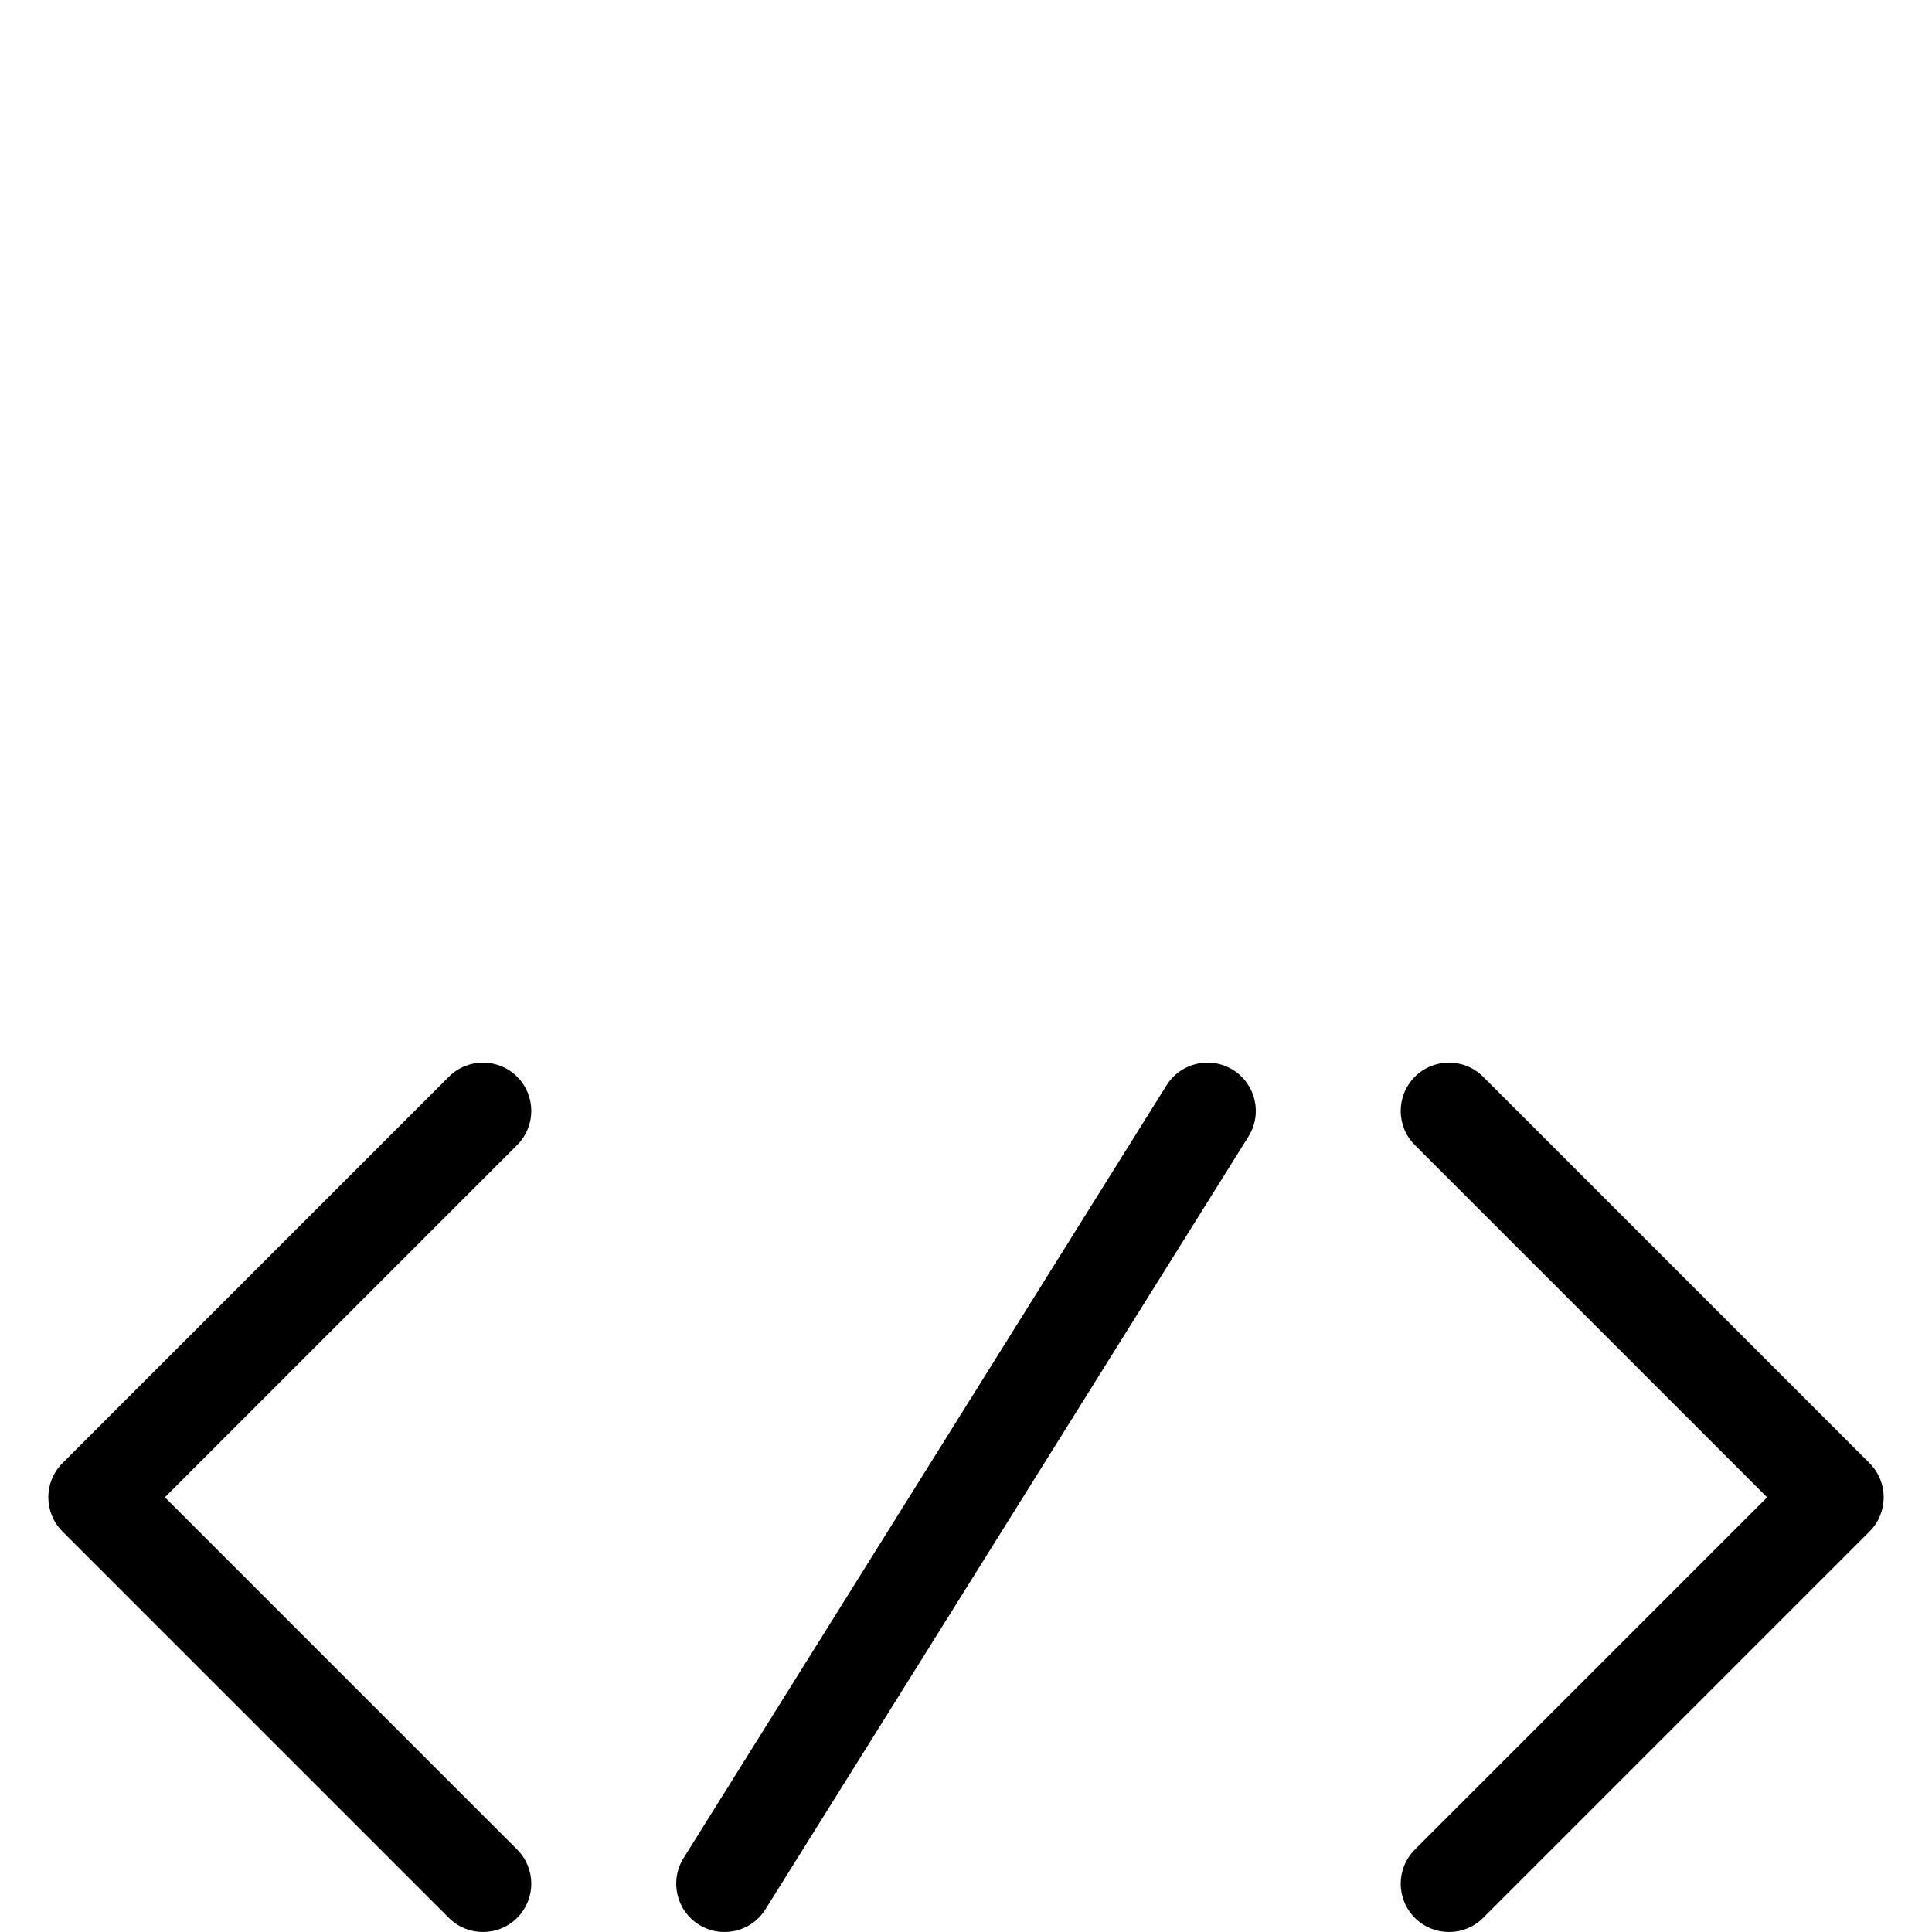
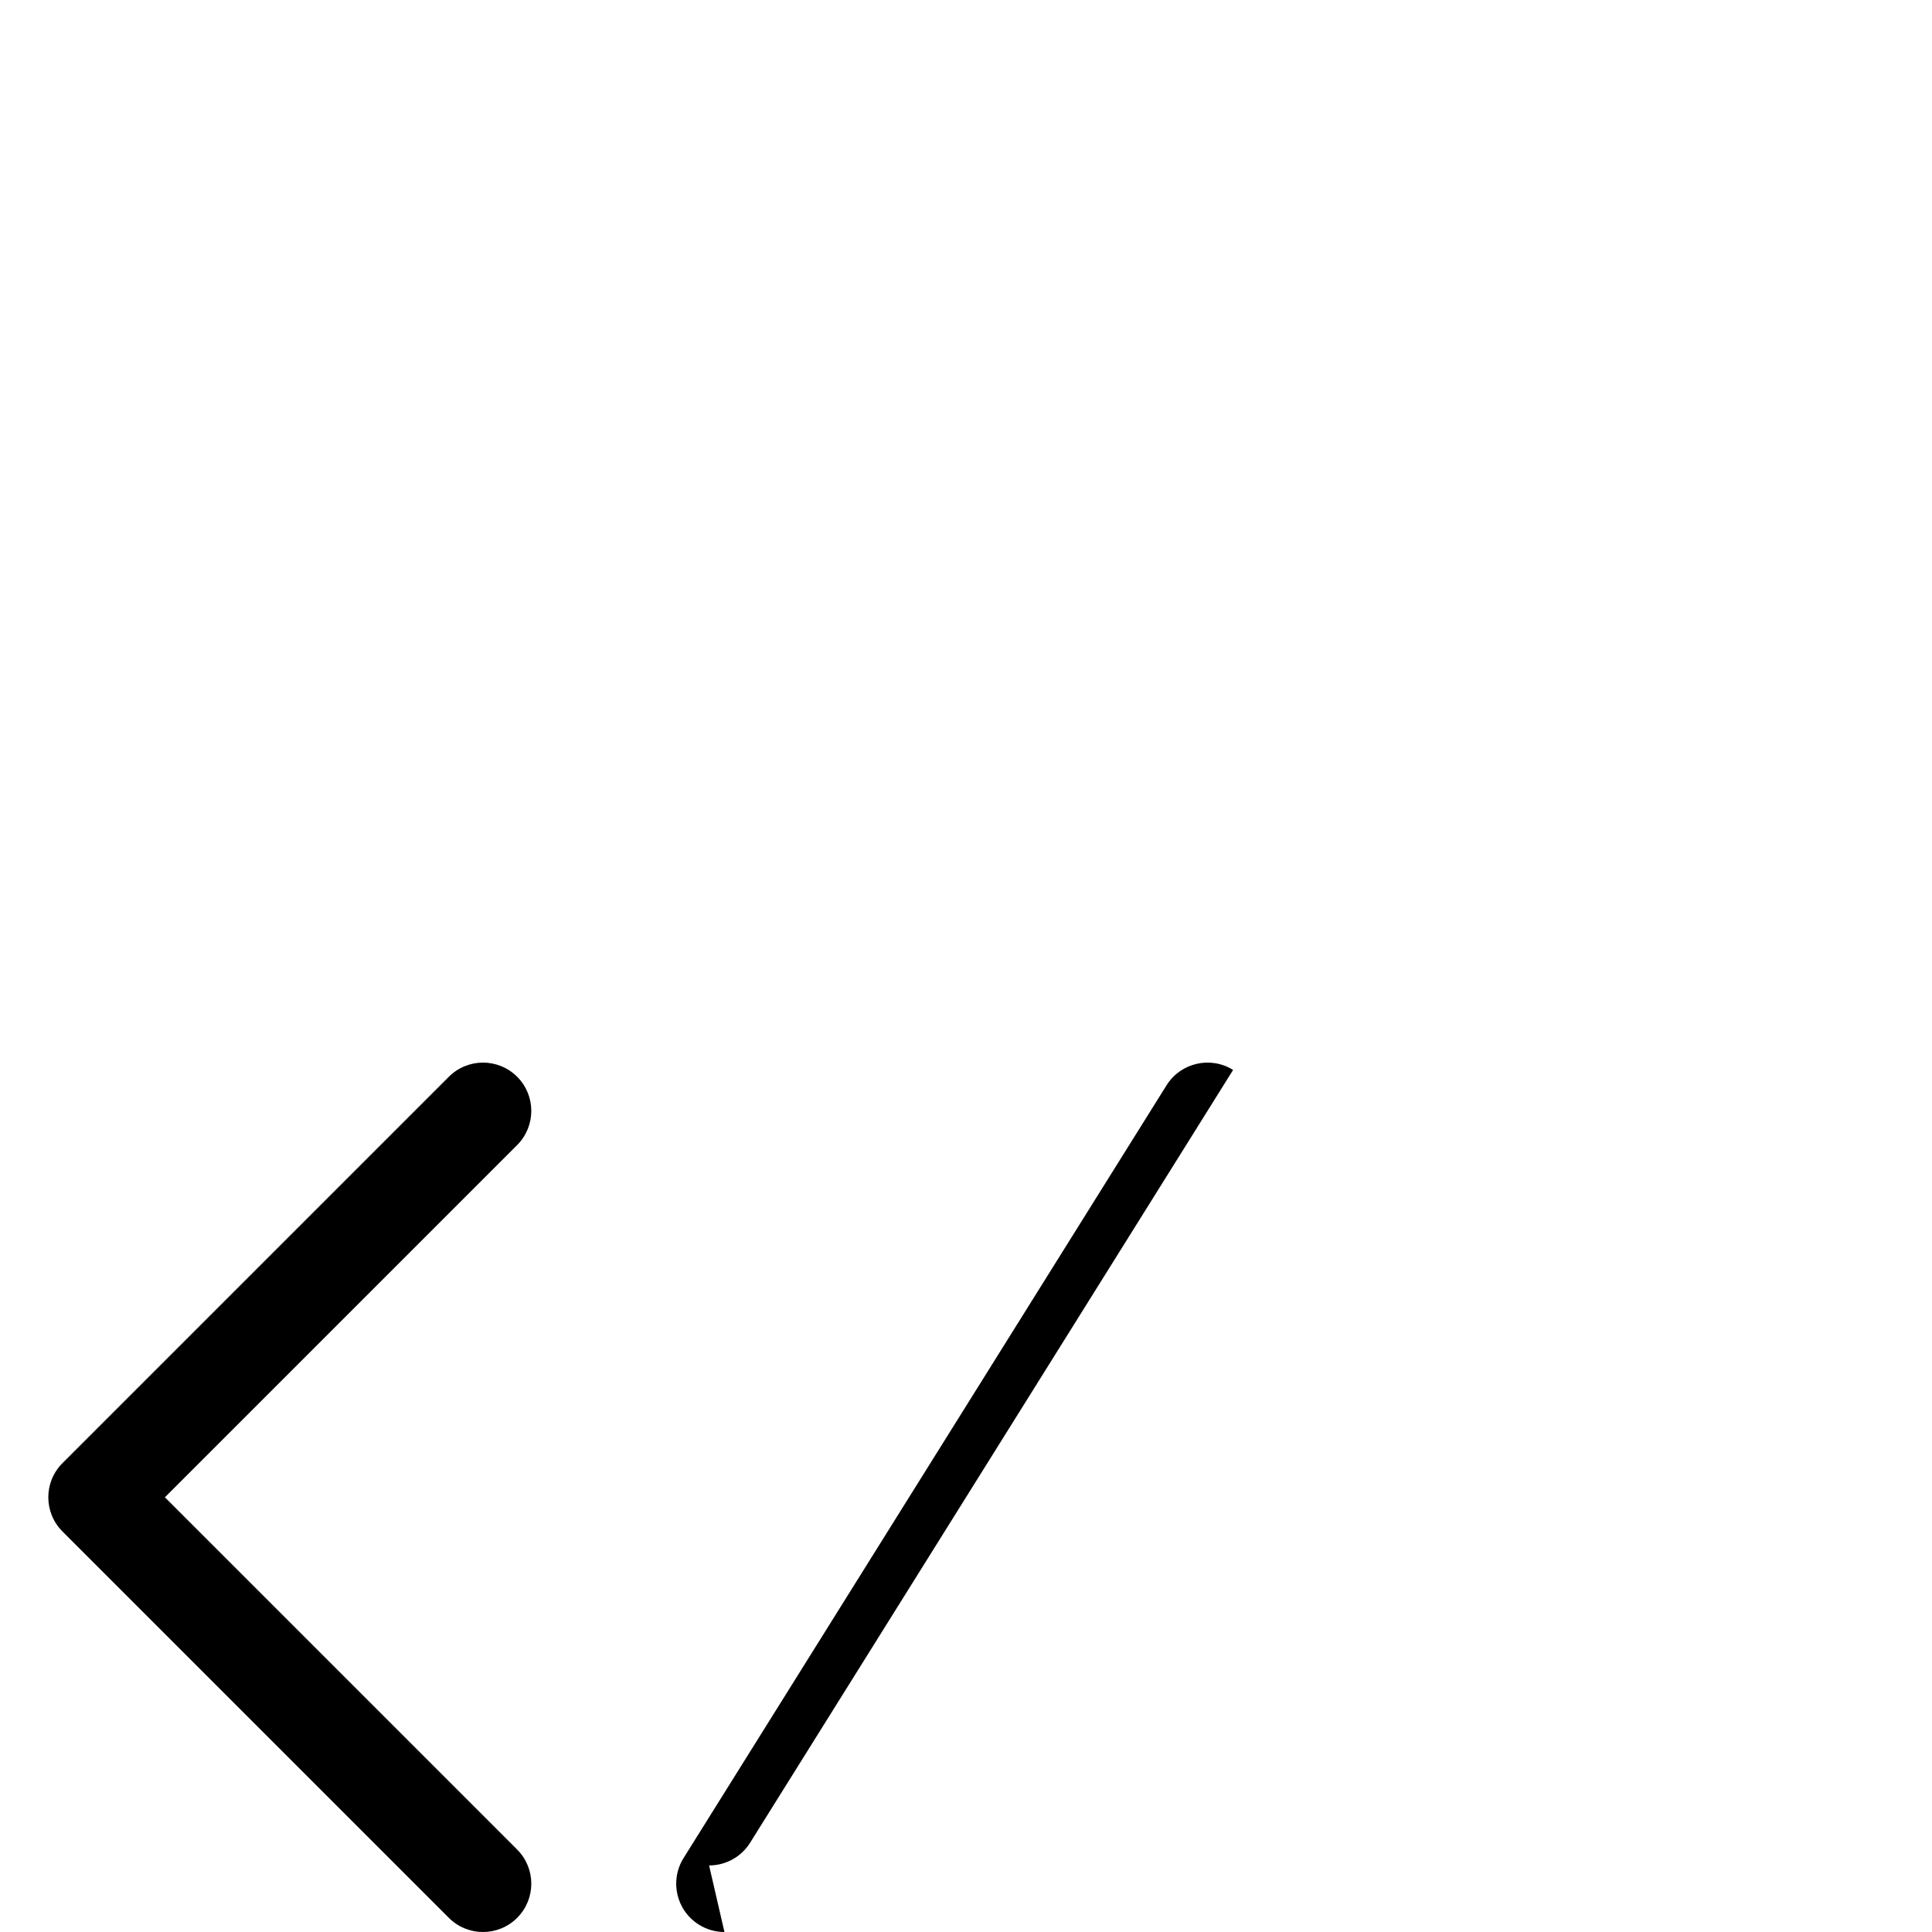
<svg xmlns="http://www.w3.org/2000/svg" version="1.1" width="80" height="80" viewBox="0 0 80 80">
  <g>
</g>
  <path d="M20 80c-0.512 0-1.024-0.195-1.414-0.586l-16-16c-0.781-0.781-0.781-2.047 0-2.828l16-16c0.781-0.781 2.047-0.781 2.828 0s0.781 2.047 0 2.828l-14.586 14.586 14.586 14.586c0.781 0.781 0.781 2.047 0 2.828-0.39 0.39-0.902 0.586-1.414 0.586z" fill="#000000" />
-   <path d="M60 80c-0.512 0-1.024-0.195-1.414-0.586-0.781-0.781-0.781-2.047 0-2.828l14.586-14.586-14.586-14.586c-0.781-0.781-0.781-2.047 0-2.828s2.047-0.781 2.828 0l16 16c0.781 0.781 0.781 2.047 0 2.828l-16 16c-0.391 0.391-0.902 0.586-1.414 0.586z" fill="#000000" />
-   <path d="M29.998 80c-0.362 0-0.729-0.098-1.058-0.304-0.937-0.585-1.221-1.819-0.636-2.756l20-32c0.585-0.936 1.819-1.221 2.756-0.636s1.221 1.819 0.636 2.756l-20 32c-0.38 0.607-1.031 0.94-1.698 0.94z" fill="#000000" />
+   <path d="M29.998 80c-0.362 0-0.729-0.098-1.058-0.304-0.937-0.585-1.221-1.819-0.636-2.756l20-32c0.585-0.936 1.819-1.221 2.756-0.636l-20 32c-0.38 0.607-1.031 0.94-1.698 0.94z" fill="#000000" />
</svg>